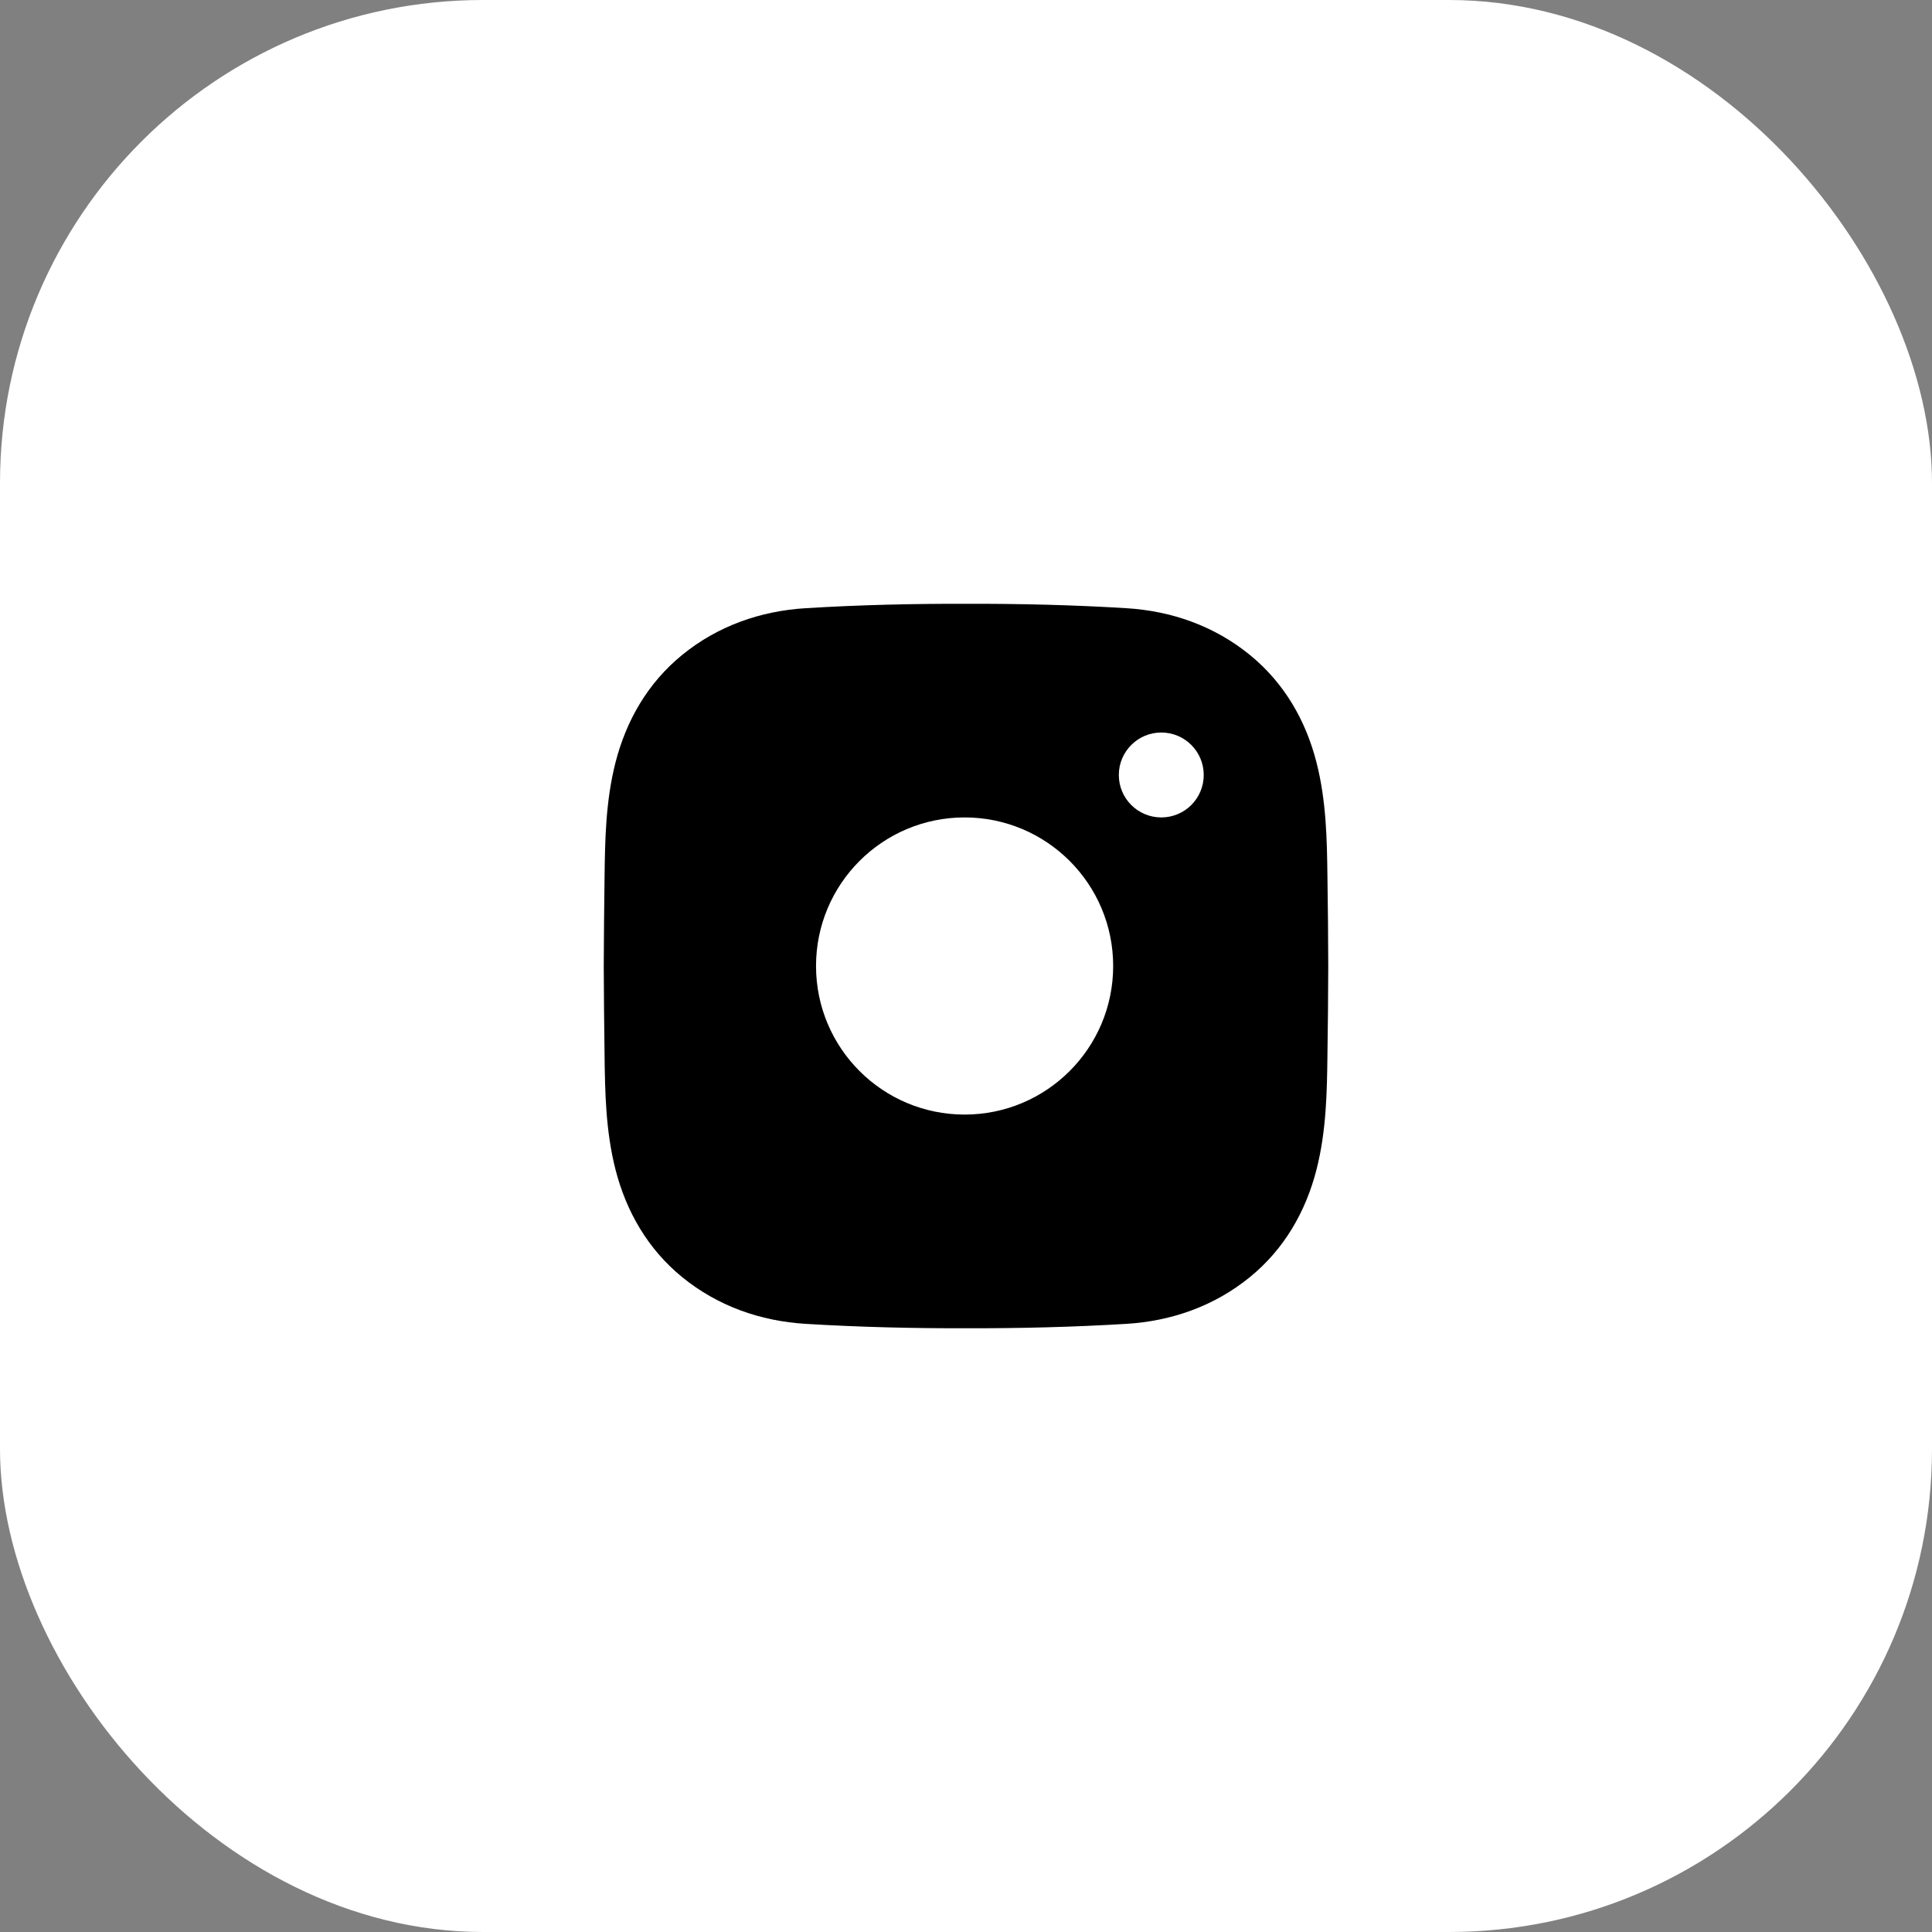
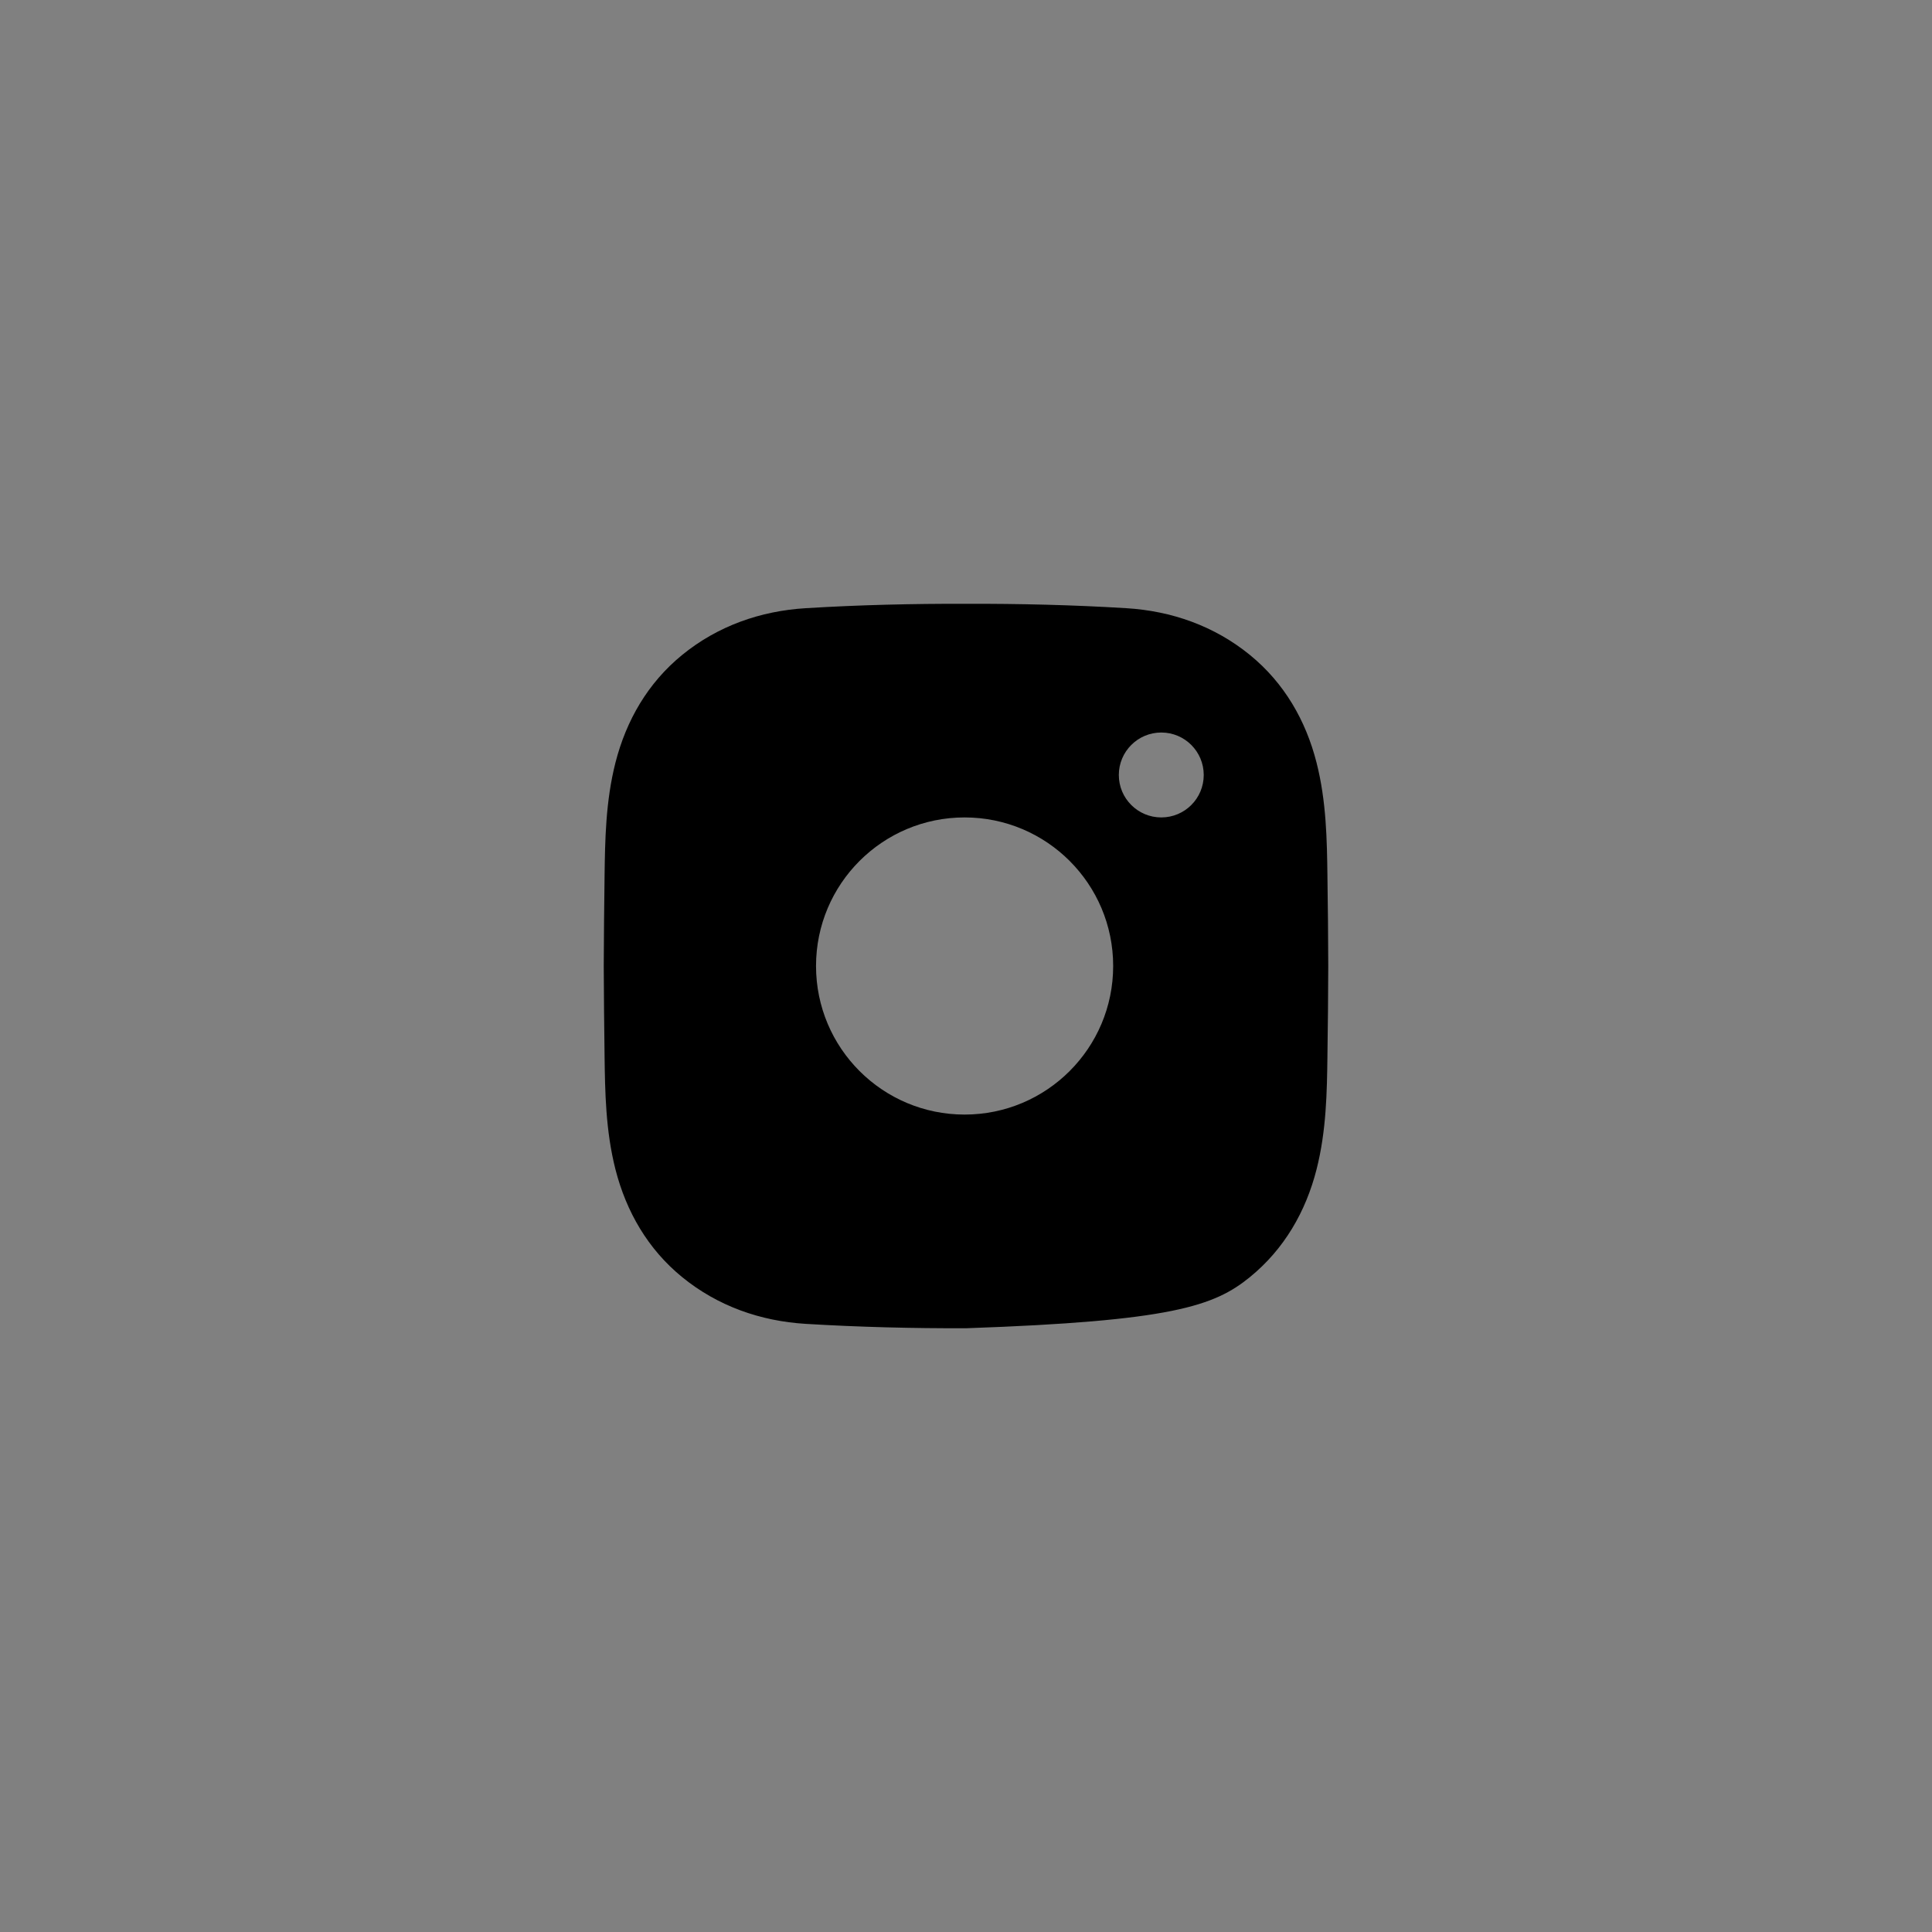
<svg xmlns="http://www.w3.org/2000/svg" width="40" height="40" viewBox="0 0 40 40" fill="none">
  <rect x="0" y="0" width="40" height="40" fill="#808080" stroke="none" />
-   <rect width="40" height="40" rx="10" fill="white" />
-   <path fill-rule="evenodd" clip-rule="evenodd" d="M16.68 27.409C17.788 27.476 18.895 27.503 20 27.5C21.105 27.503 22.212 27.476 23.32 27.409C24.254 27.352 25.139 27.043 25.878 26.441C26.589 25.861 27.035 25.084 27.257 24.214C27.462 23.41 27.473 22.602 27.483 21.872L27.483 21.858C27.492 21.241 27.499 20.622 27.5 20.002L27.5 20L27.5 19.999C27.499 19.379 27.492 18.76 27.483 18.142L27.483 18.128C27.473 17.398 27.462 16.59 27.257 15.787C27.035 14.916 26.589 14.14 25.878 13.56C25.139 12.958 24.254 12.649 23.32 12.592C22.212 12.524 21.105 12.498 20 12.501C18.895 12.498 17.788 12.524 16.68 12.592C15.747 12.649 14.861 12.958 14.123 13.56C13.412 14.14 12.966 14.916 12.743 15.787C12.538 16.59 12.527 17.399 12.517 18.128L12.517 18.142C12.509 18.76 12.502 19.379 12.5 19.999L12.5 20L12.5 20.002C12.502 20.622 12.509 21.241 12.517 21.858L12.517 21.872C12.527 22.602 12.538 23.41 12.743 24.214C12.966 25.084 13.412 25.861 14.123 26.441C14.861 27.043 15.747 27.352 16.68 27.409ZM24.922 16.045C24.922 16.531 24.529 16.924 24.043 16.924C23.558 16.924 23.164 16.531 23.164 16.045C23.164 15.56 23.558 15.166 24.043 15.166C24.529 15.166 24.922 15.56 24.922 16.045ZM23.047 20C23.047 21.699 21.67 23.076 19.971 23.076C18.272 23.076 16.895 21.699 16.895 20C16.895 18.301 18.272 16.924 19.971 16.924C21.67 16.924 23.047 18.301 23.047 20Z" fill="black" />
+   <path fill-rule="evenodd" clip-rule="evenodd" d="M16.68 27.409C17.788 27.476 18.895 27.503 20 27.5C24.254 27.352 25.139 27.043 25.878 26.441C26.589 25.861 27.035 25.084 27.257 24.214C27.462 23.41 27.473 22.602 27.483 21.872L27.483 21.858C27.492 21.241 27.499 20.622 27.5 20.002L27.5 20L27.5 19.999C27.499 19.379 27.492 18.76 27.483 18.142L27.483 18.128C27.473 17.398 27.462 16.59 27.257 15.787C27.035 14.916 26.589 14.14 25.878 13.56C25.139 12.958 24.254 12.649 23.32 12.592C22.212 12.524 21.105 12.498 20 12.501C18.895 12.498 17.788 12.524 16.68 12.592C15.747 12.649 14.861 12.958 14.123 13.56C13.412 14.14 12.966 14.916 12.743 15.787C12.538 16.59 12.527 17.399 12.517 18.128L12.517 18.142C12.509 18.76 12.502 19.379 12.5 19.999L12.5 20L12.5 20.002C12.502 20.622 12.509 21.241 12.517 21.858L12.517 21.872C12.527 22.602 12.538 23.41 12.743 24.214C12.966 25.084 13.412 25.861 14.123 26.441C14.861 27.043 15.747 27.352 16.68 27.409ZM24.922 16.045C24.922 16.531 24.529 16.924 24.043 16.924C23.558 16.924 23.164 16.531 23.164 16.045C23.164 15.56 23.558 15.166 24.043 15.166C24.529 15.166 24.922 15.56 24.922 16.045ZM23.047 20C23.047 21.699 21.67 23.076 19.971 23.076C18.272 23.076 16.895 21.699 16.895 20C16.895 18.301 18.272 16.924 19.971 16.924C21.67 16.924 23.047 18.301 23.047 20Z" fill="black" />
</svg>